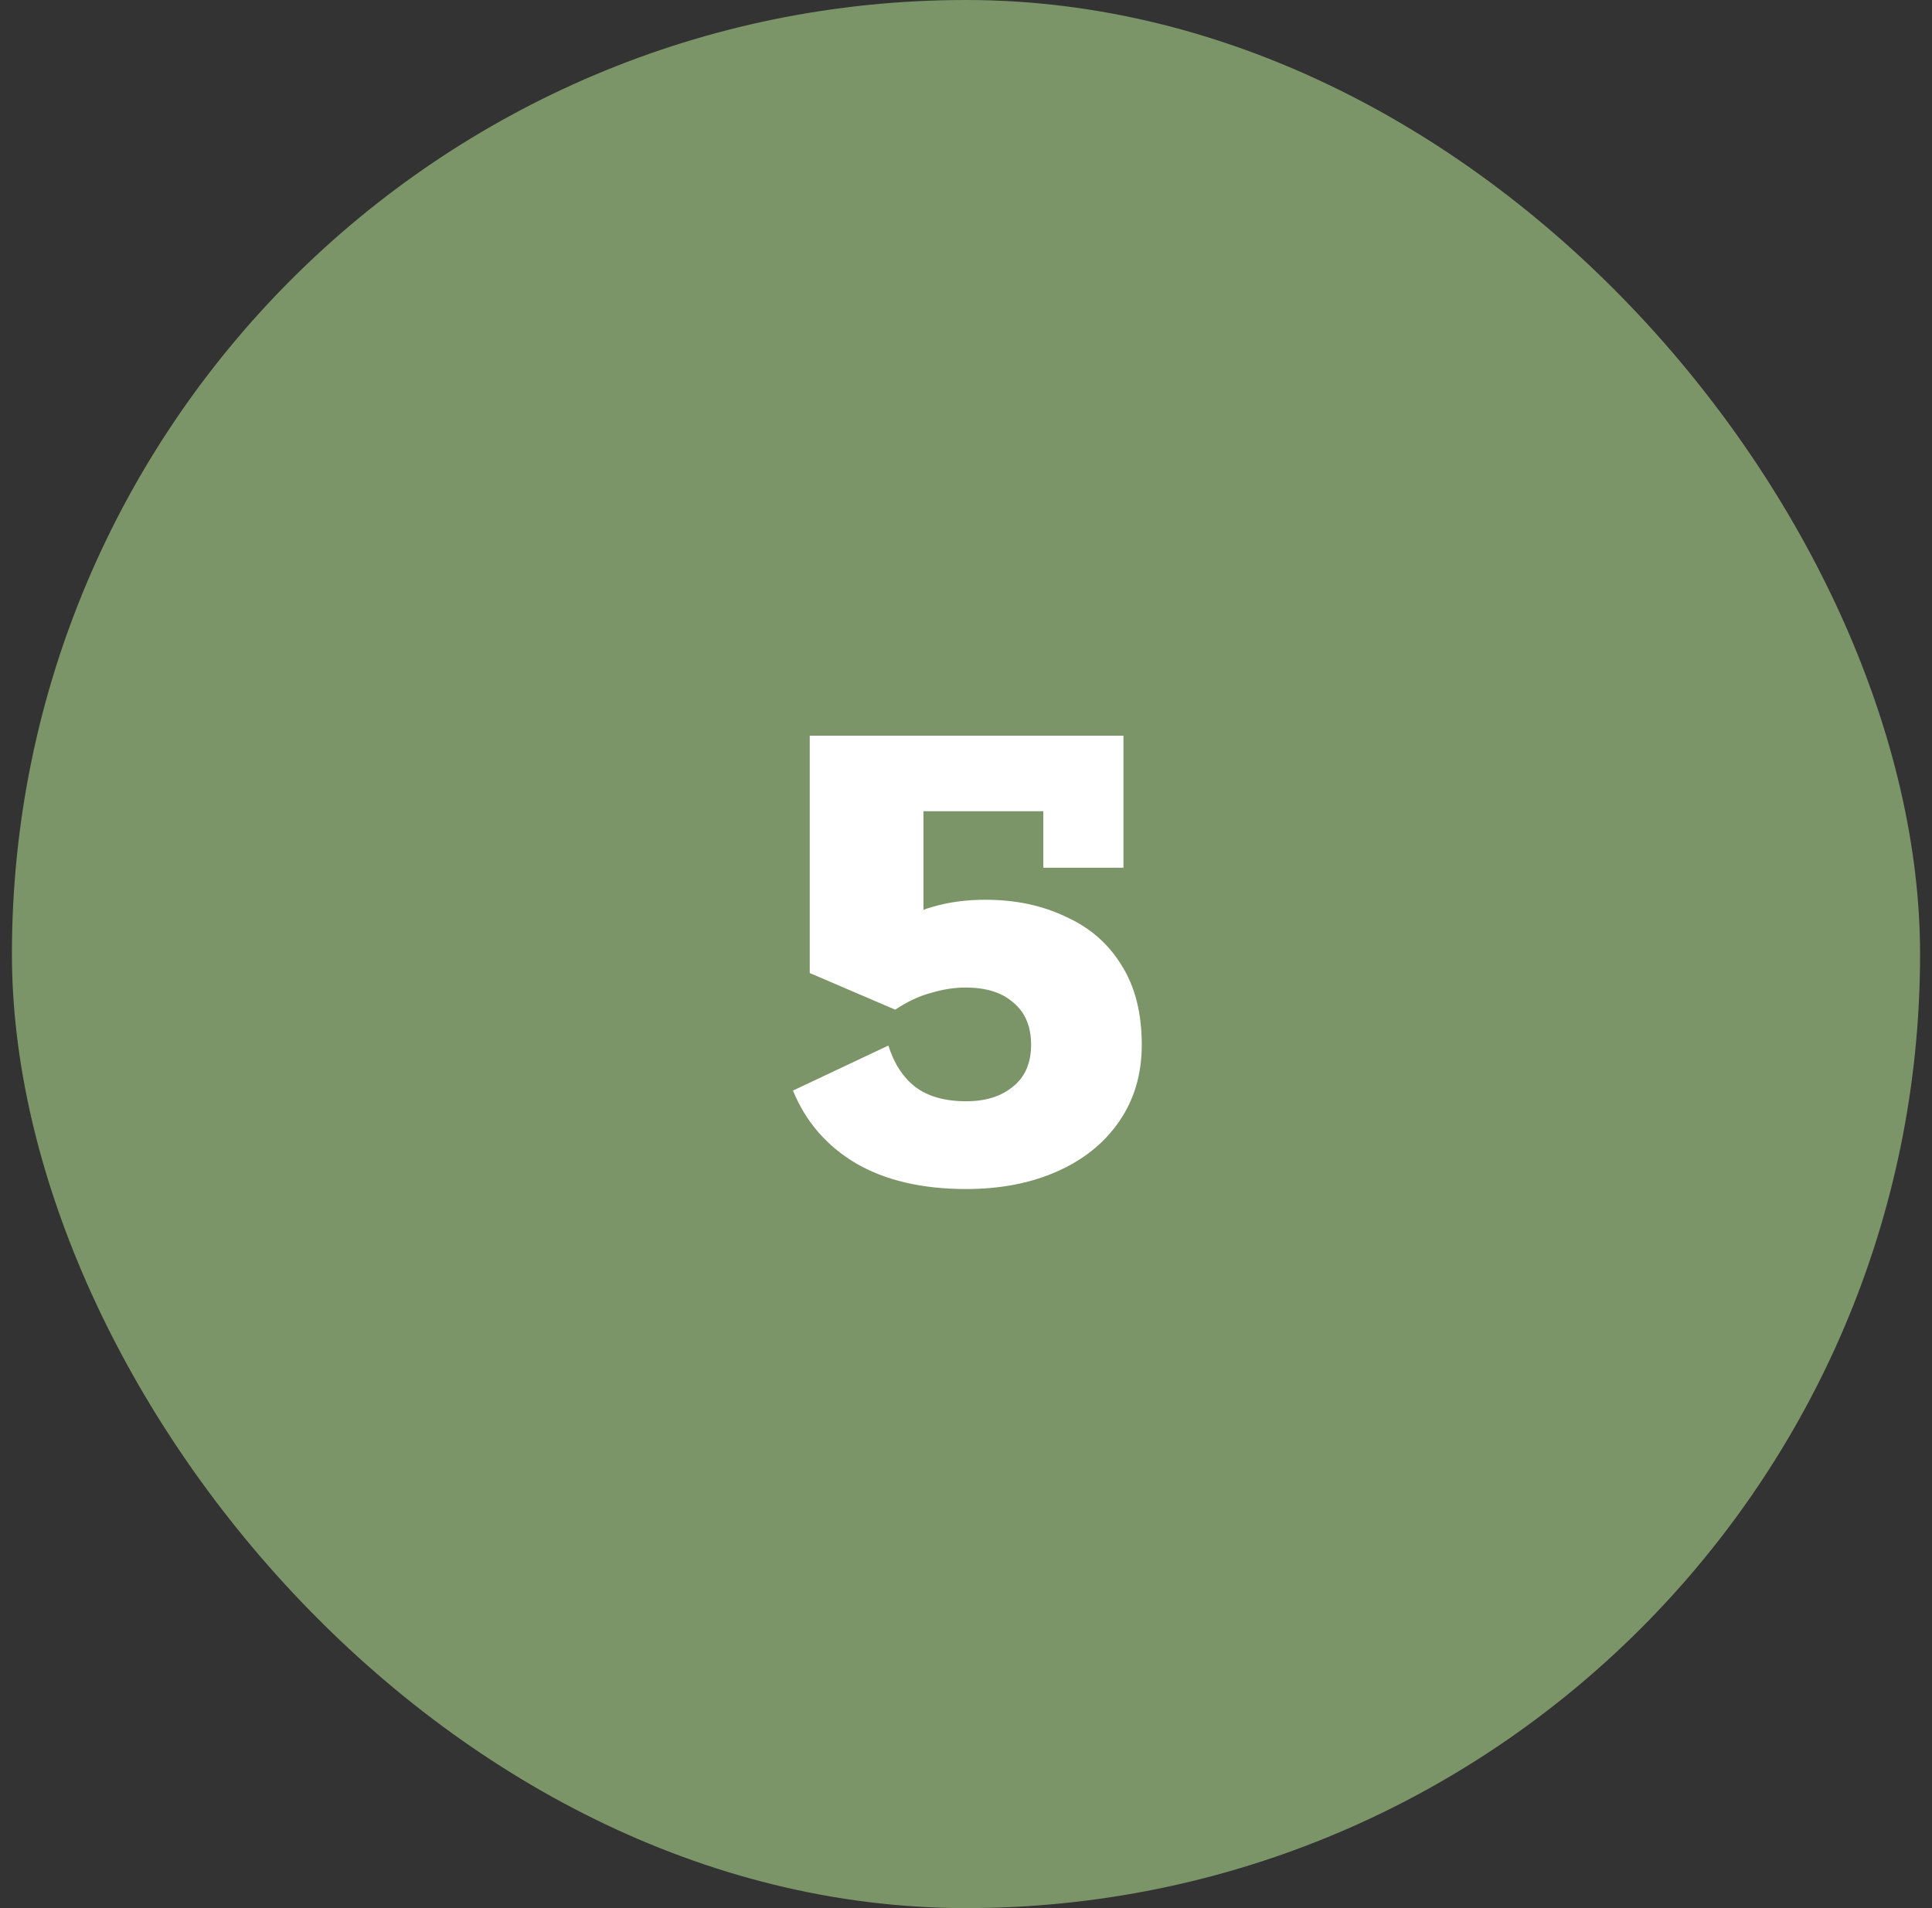
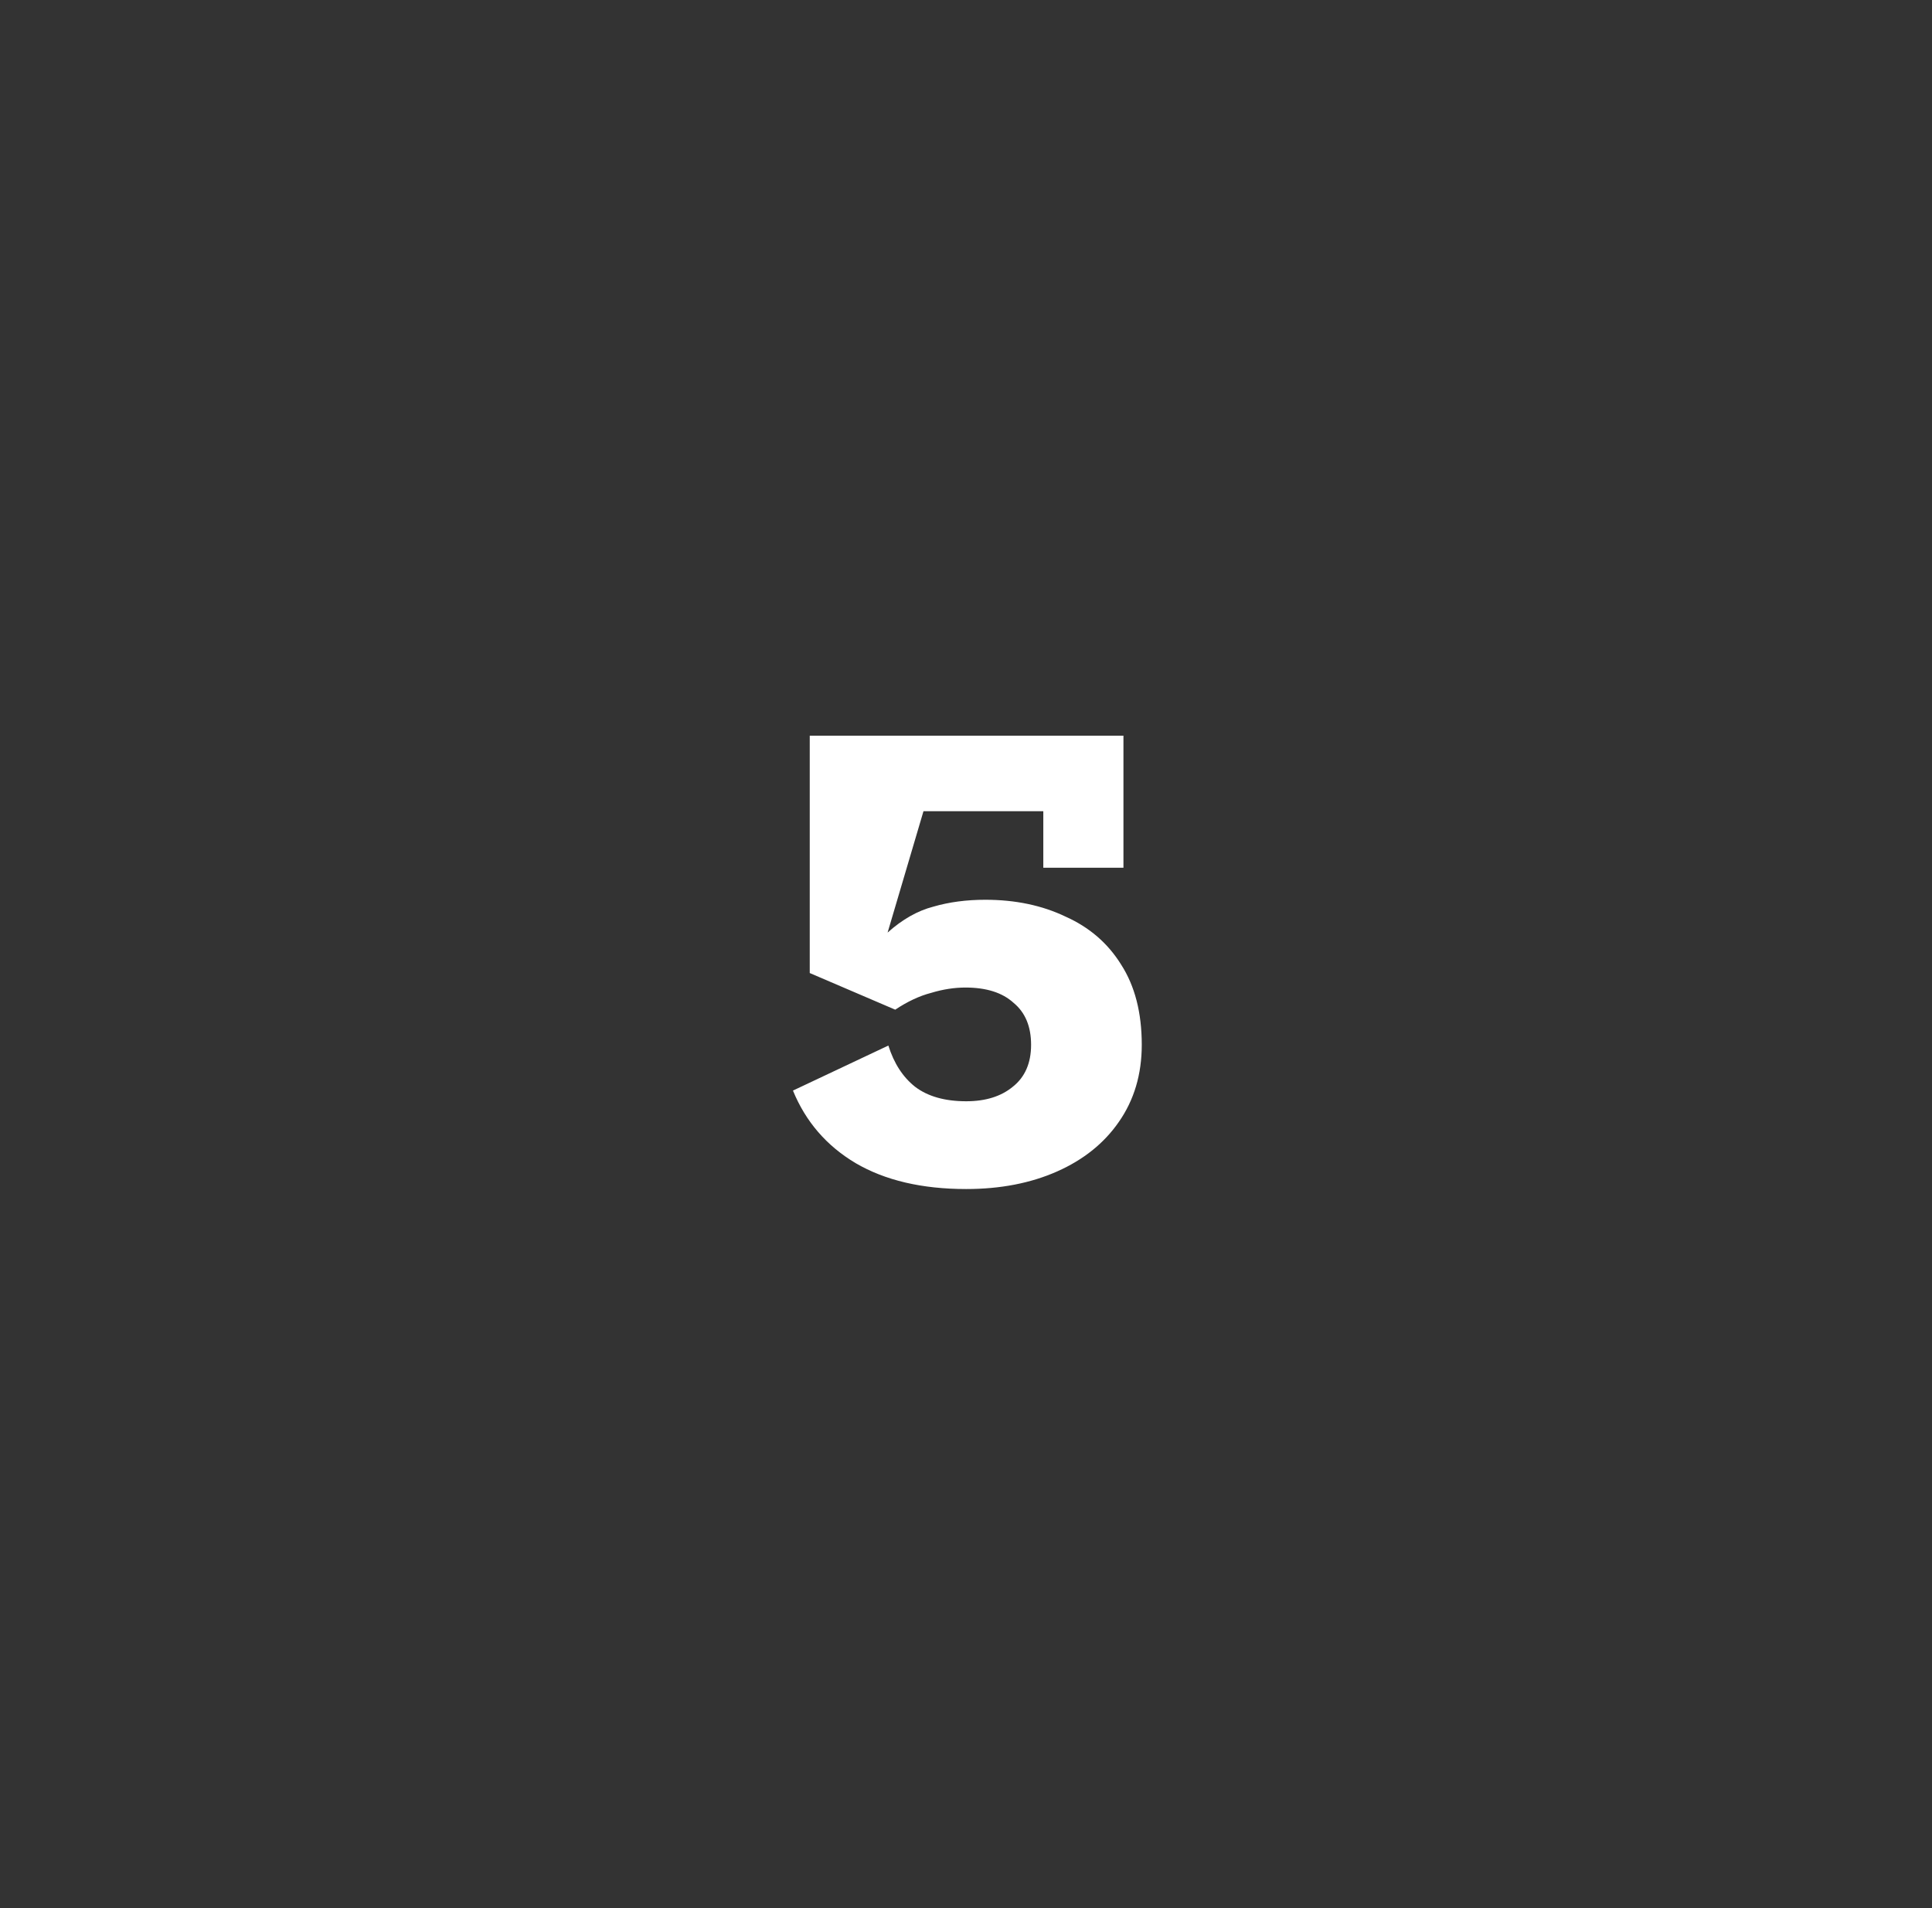
<svg xmlns="http://www.w3.org/2000/svg" width="81" height="80" viewBox="0 0 81 80" fill="none">
  <rect x="0" y="0" width="81" height="80" fill="#333333" stroke="none" />
-   <rect x="0.5" width="80" height="80" rx="40" fill="#7C9568" />
-   <path d="M40.509 49.852C38.653 49.852 37.106 49.489 35.869 48.764C34.653 48.039 33.778 47.025 33.245 45.724L37.245 43.836C37.48 44.583 37.853 45.159 38.365 45.564C38.898 45.969 39.613 46.172 40.509 46.172C41.32 46.172 41.97 45.969 42.461 45.564C42.973 45.159 43.229 44.572 43.229 43.804C43.229 43.036 42.984 42.449 42.493 42.044C42.024 41.617 41.352 41.404 40.477 41.404C40.008 41.404 39.528 41.479 39.037 41.628C38.546 41.756 38.045 41.991 37.533 42.332L33.949 40.796V30.844H47.101V36.38H43.741V34.012H38.717V40.028L37.213 39.1C37.832 38.545 38.472 38.183 39.133 38.012C39.794 37.82 40.52 37.724 41.309 37.724C42.568 37.724 43.688 37.959 44.669 38.428C45.672 38.876 46.45 39.548 47.005 40.444C47.581 41.34 47.869 42.46 47.869 43.804C47.869 45.041 47.549 46.119 46.909 47.036C46.29 47.932 45.426 48.625 44.317 49.116C43.208 49.607 41.938 49.852 40.509 49.852Z" fill="white" />
+   <path d="M40.509 49.852C38.653 49.852 37.106 49.489 35.869 48.764C34.653 48.039 33.778 47.025 33.245 45.724L37.245 43.836C37.48 44.583 37.853 45.159 38.365 45.564C38.898 45.969 39.613 46.172 40.509 46.172C41.32 46.172 41.97 45.969 42.461 45.564C42.973 45.159 43.229 44.572 43.229 43.804C43.229 43.036 42.984 42.449 42.493 42.044C42.024 41.617 41.352 41.404 40.477 41.404C40.008 41.404 39.528 41.479 39.037 41.628C38.546 41.756 38.045 41.991 37.533 42.332L33.949 40.796V30.844H47.101V36.38H43.741V34.012H38.717L37.213 39.1C37.832 38.545 38.472 38.183 39.133 38.012C39.794 37.82 40.52 37.724 41.309 37.724C42.568 37.724 43.688 37.959 44.669 38.428C45.672 38.876 46.45 39.548 47.005 40.444C47.581 41.34 47.869 42.46 47.869 43.804C47.869 45.041 47.549 46.119 46.909 47.036C46.29 47.932 45.426 48.625 44.317 49.116C43.208 49.607 41.938 49.852 40.509 49.852Z" fill="white" />
</svg>